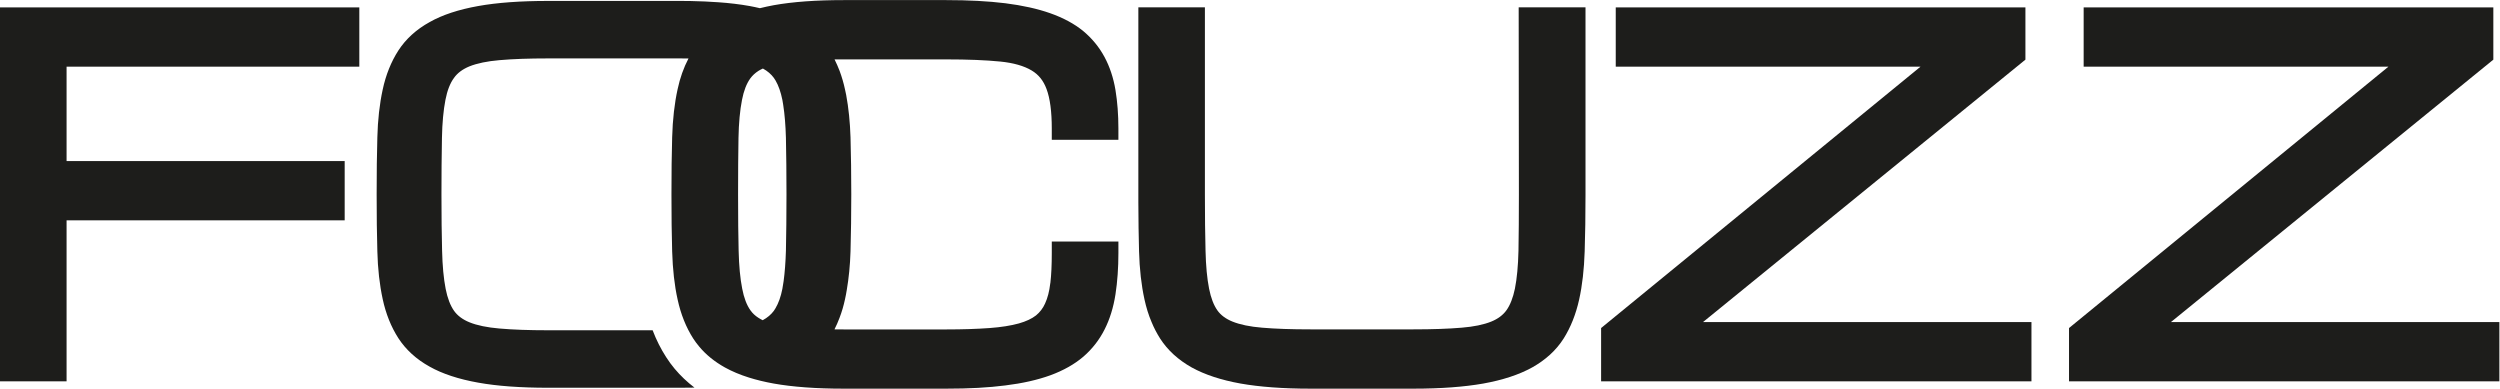
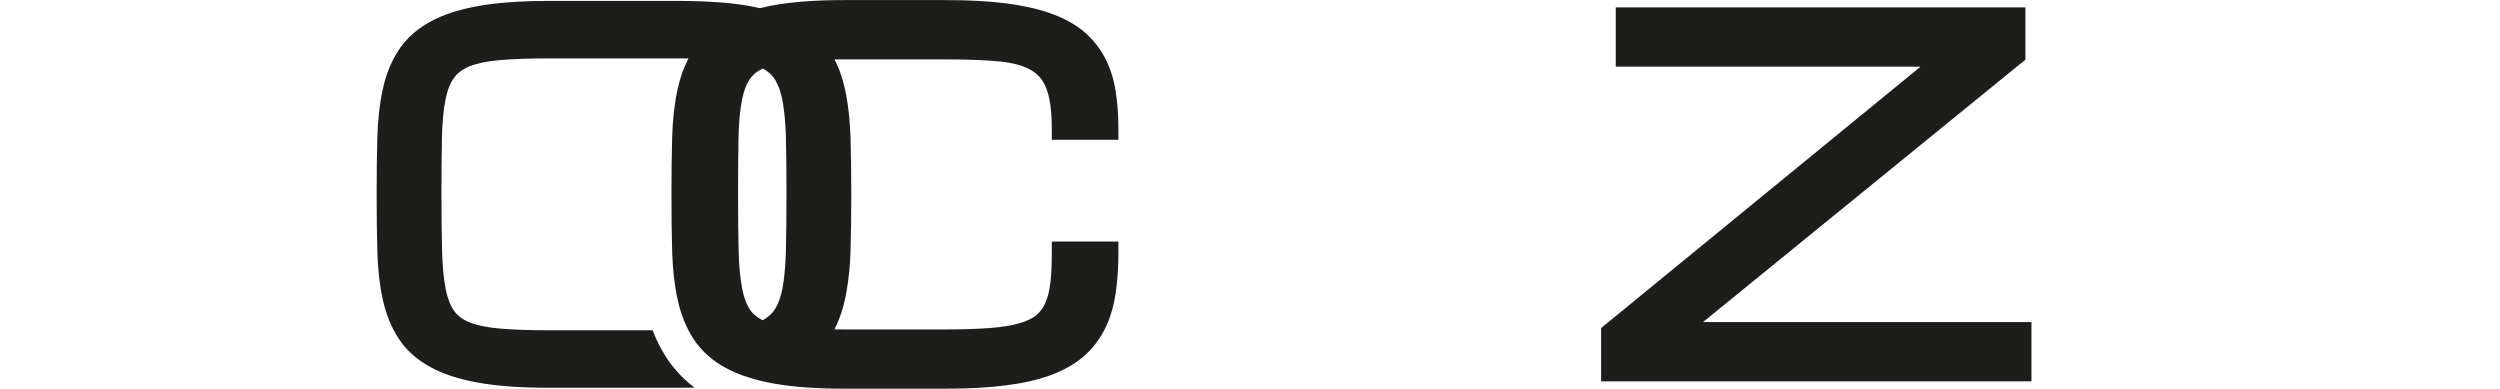
<svg xmlns="http://www.w3.org/2000/svg" viewBox="0 0 477.715 74.267" height="74.267" width="477.715" xml:space="preserve" id="svg2" version="1.1">
  <defs id="defs6">
    <clipPath id="clipPath30">
      <path id="path28" d="M 0,55.7 H 358.286 V 0 H 0 Z" />
    </clipPath>
  </defs>
  <g transform="matrix(1.333,0,0,-1.333,0,74.267)" id="g10">
    <g transform="translate(289.976,46.864)" id="g12">
      <path id="path14" style="fill:#1d1d1b;fill-opacity:1;fill-rule:nonzero;stroke:none" d="m 0,0 0.369,0.3 v 7.492 h -58.727 v -8.496 h 43.691 l -45.79,-37.47 v -7.64 H 1.234 v 8.495 h -47.083 z" />
    </g>
    <g transform="translate(298.693,54.655)" id="g16">
-       <path id="path18" style="fill:#1d1d1b;fill-opacity:1;fill-rule:nonzero;stroke:none" d="m 0,0 v -8.495 h 43.691 l -45.79,-37.47 v -7.641 h 61.692 v 8.496 H 12.51 l 45.849,37.319 0.369,0.299 V 0 Z" />
-     </g>
+       </g>
    <g transform="translate(0,54.655)" id="g20">
-       <path id="path22" style="fill:#1d1d1b;fill-opacity:1;fill-rule:nonzero;stroke:none" d="m 0,0 v -53.606 h 9.544 v 23.081 H 49.41 v 8.495 H 9.544 V -8.495 H 51.508 V 0 Z" />
-     </g>
+       </g>
    <g id="g24">
      <g clip-path="url(#clipPath30)" id="g26">
        <g transform="translate(112.663,19.78)" id="g32">
          <path id="path34" style="fill:#1d1d1b;fill-opacity:1;fill-rule:nonzero;stroke:none" d="m 0,0 c -0.05,-1.64 -0.16,-3.11 -0.33,-4.36 -0.05,-0.39 -0.11,-0.76 -0.18,-1.11 -0.22,-1.13 -0.55,-2.05 -0.99,-2.79 -0.07,-0.13 -0.15,-0.25 -0.23,-0.36 -0.39,-0.53 -0.93,-0.99 -1.6,-1.35 -0.22,0.11 -0.42,0.22 -0.62,0.35 -0.46,0.29 -0.84,0.65 -1.13,1.06 -0.54,0.75 -0.94,1.8 -1.19,3.12 -0.29,1.45 -0.46,3.28 -0.51,5.44 -0.05,2.04 -0.08,4.61 -0.08,8.07 0,3.13 0.02,5.85 0.06,8.09 0.04,2.14 0.21,3.97 0.5,5.44 0.25,1.31 0.65,2.34 1.19,3.09 0.3,0.41 0.69,0.78 1.18,1.09 0.19,0.13 0.41,0.22 0.63,0.33 0.66,-0.36 1.18,-0.81 1.57,-1.34 0.08,-0.13 0.17,-0.27 0.25,-0.39 0.41,-0.7 0.74,-1.63 0.97,-2.76 0.04,-0.23 0.08,-0.47 0.12,-0.72 C -0.18,19.56 -0.05,17.97 0,16.16 0.05,13.77 0.08,11.05 0.08,8.08 0.08,5.1 0.05,2.38 0,0 m 47.66,15.89 v 1.62 c 0,1.97 -0.14,3.82 -0.42,5.52 -0.29,1.74 -0.82,3.34 -1.57,4.73 -0.77,1.44 -1.81,2.69 -3.06,3.73 -1.26,1.03 -2.85,1.89 -4.73,2.55 -1.81,0.64 -3.98,1.12 -6.44,1.43 -2.44,0.3 -5.28,0.45 -8.45,0.45 H 8.26 c -3.9,0 -7.27,-0.24 -10,-0.73 -0.69,-0.13 -1.35,-0.27 -1.99,-0.43 -0.48,0.11 -0.96,0.22 -1.47,0.31 -1.39,0.25 -2.9,0.43 -4.48,0.54 -1.23,0.09 -2.59,0.15 -4.06,0.18 -0.46,0.01 -0.94,0.01 -1.43,0.01 h -18.95 c -3.91,0 -7.27,-0.24 -9.99,-0.73 -2.8,-0.5 -5.15,-1.27 -6.96,-2.3 -1.91,-1.05 -3.42,-2.43 -4.49,-4.08 -1.03,-1.6 -1.79,-3.48 -2.24,-5.58 -0.45,-2.06 -0.71,-4.37 -0.77,-6.86 -0.07,-2.33 -0.1,-5.08 -0.1,-8.17 0,-3.14 0.03,-5.82 0.1,-8.17 0.06,-2.5 0.32,-4.81 0.77,-6.87 0.45,-2.1 1.21,-3.98 2.24,-5.58 1.07,-1.65 2.58,-3.03 4.48,-4.08 1.82,-1.03 4.17,-1.8 6.98,-2.3 2.71,-0.49 6.07,-0.73 9.98,-0.73 h 18.95 c 0.7,0 1.39,0.01 2.06,0.02 -1.07,0.82 -2.02,1.72 -2.84,2.7 -0.44,0.53 -0.84,1.07 -1.21,1.65 -0.77,1.19 -1.42,2.48 -1.95,3.87 h -15.01 c -2.67,0 -5.01,0.08 -6.94,0.25 -1.77,0.15 -3.22,0.45 -4.3,0.89 -0.97,0.39 -1.72,0.95 -2.21,1.64 -0.54,0.76 -0.95,1.83 -1.21,3.16 -0.29,1.48 -0.46,3.31 -0.51,5.47 -0.06,2.24 -0.09,4.96 -0.09,8.08 0,2.78 0.02,5.5 0.07,8.08 0.04,2.14 0.21,3.97 0.5,5.46 0.26,1.34 0.67,2.4 1.23,3.15 0.49,0.7 1.24,1.25 2.21,1.65 1.1,0.44 2.55,0.74 4.3,0.89 1.94,0.17 4.28,0.25 6.95,0.25 h 18.95 c 0.41,0 0.8,-0.01 1.2,-0.01 -0.69,-1.32 -1.22,-2.8 -1.56,-4.41 -0.44,-2 -0.71,-4.31 -0.78,-6.89 -0.07,-2.36 -0.1,-5.03 -0.1,-8.18 0,-3.15 0.03,-5.82 0.1,-8.18 0.08,-2.6 0.33,-4.86 0.78,-6.88 0.46,-2.13 1.22,-4.02 2.25,-5.62 0.25,-0.39 0.53,-0.76 0.84,-1.13 0.96,-1.16 2.2,-2.17 3.69,-3 1.01,-0.56 2.17,-1.05 3.45,-1.45 1.08,-0.34 2.28,-0.63 3.56,-0.86 2.69,-0.48 6.06,-0.73 10,-0.73 h 14.73 c 3.29,0 6.06,0.15 8.45,0.46 2.45,0.3 4.63,0.79 6.47,1.46 1.88,0.69 3.47,1.59 4.73,2.67 1.27,1.1 2.3,2.42 3.05,3.92 0.74,1.46 1.26,3.15 1.55,5.01 0.28,1.82 0.42,3.82 0.42,5.94 v 1.63 h -9.55 v -1.63 c 0,-1.75 -0.07,-3.18 -0.2,-4.28 l -0.02,-0.1 c -0.13,-1.13 -0.38,-2.09 -0.74,-2.87 -0.3,-0.68 -0.75,-1.26 -1.3,-1.71 -0.6,-0.47 -1.43,-0.86 -2.46,-1.15 -1.12,-0.31 -2.54,-0.54 -4.19,-0.66 -1.78,-0.13 -3.87,-0.2 -6.21,-0.2 H 8.26 c -0.45,0 -0.88,0.01 -1.3,0.01 0.27,0.53 0.51,1.08 0.72,1.64 0.33,0.85 0.59,1.75 0.79,2.68 0.09,0.42 0.18,0.86 0.25,1.31 0.29,1.69 0.48,3.55 0.54,5.55 0.07,2.57 0.11,5.32 0.11,8.18 0,2.85 -0.04,5.6 -0.11,8.17 -0.07,2.2 -0.28,4.24 -0.62,6.06 -0.06,0.27 -0.11,0.54 -0.17,0.8 C 8.28,24 8.02,24.89 7.7,25.76 7.48,26.34 7.23,26.89 6.97,27.42 h 16.02 c 3.04,0 5.65,-0.1 7.75,-0.31 1.88,-0.19 3.39,-0.62 4.49,-1.28 1.01,-0.61 1.68,-1.45 2.13,-2.66 0.5,-1.33 0.75,-3.24 0.75,-5.66 v -1.62 z" />
        </g>
        <g transform="translate(227.283,54.66)" id="g36">
-           <path id="path38" style="fill:#1d1d1b;fill-opacity:1;fill-rule:nonzero;stroke:none" d="m 0,0 v -26.81 c 0,-3.01 -0.04,-5.76 -0.12,-8.18 -0.08,-2.54 -0.34,-4.86 -0.79,-6.89 -0.47,-2.12 -1.22,-4 -2.23,-5.6 -1.06,-1.67 -2.58,-3.06 -4.51,-4.14 -1.86,-1.03 -4.22,-1.81 -7.02,-2.31 -2.72,-0.48 -6.08,-0.73 -10,-0.73 h -14.76 c -3.92,0 -7.28,0.25 -10,0.73 -2.8,0.5 -5.16,1.28 -7.02,2.31 -1.93,1.08 -3.45,2.47 -4.52,4.13 -0.47,0.74 -0.89,1.53 -1.24,2.39 -0.43,1 -0.76,2.08 -1.01,3.22 -0.45,2.04 -0.71,4.36 -0.78,6.9 -0.06,2.11 -0.09,4.47 -0.1,7.04 V 0 h 9.54 v -26.81 c 0,-3.13 0.03,-5.84 0.09,-8.07 0.05,-2.17 0.22,-4 0.51,-5.45 0.26,-1.32 0.66,-2.36 1.19,-3.11 0.48,-0.68 1.2,-1.21 2.15,-1.6 1.09,-0.44 2.52,-0.74 4.27,-0.88 1.85,-0.16 4.18,-0.24 6.92,-0.24 h 14.76 c 2.71,0 5.04,0.08 6.91,0.24 1.75,0.14 3.18,0.44 4.26,0.88 0.94,0.38 1.67,0.93 2.16,1.61 0.54,0.75 0.95,1.8 1.22,3.11 0.29,1.45 0.46,3.27 0.51,5.43 0.04,2.23 0.06,4.95 0.06,8.08 L -9.58,0 Z" />
-         </g>
+           </g>
      </g>
    </g>
  </g>
</svg>